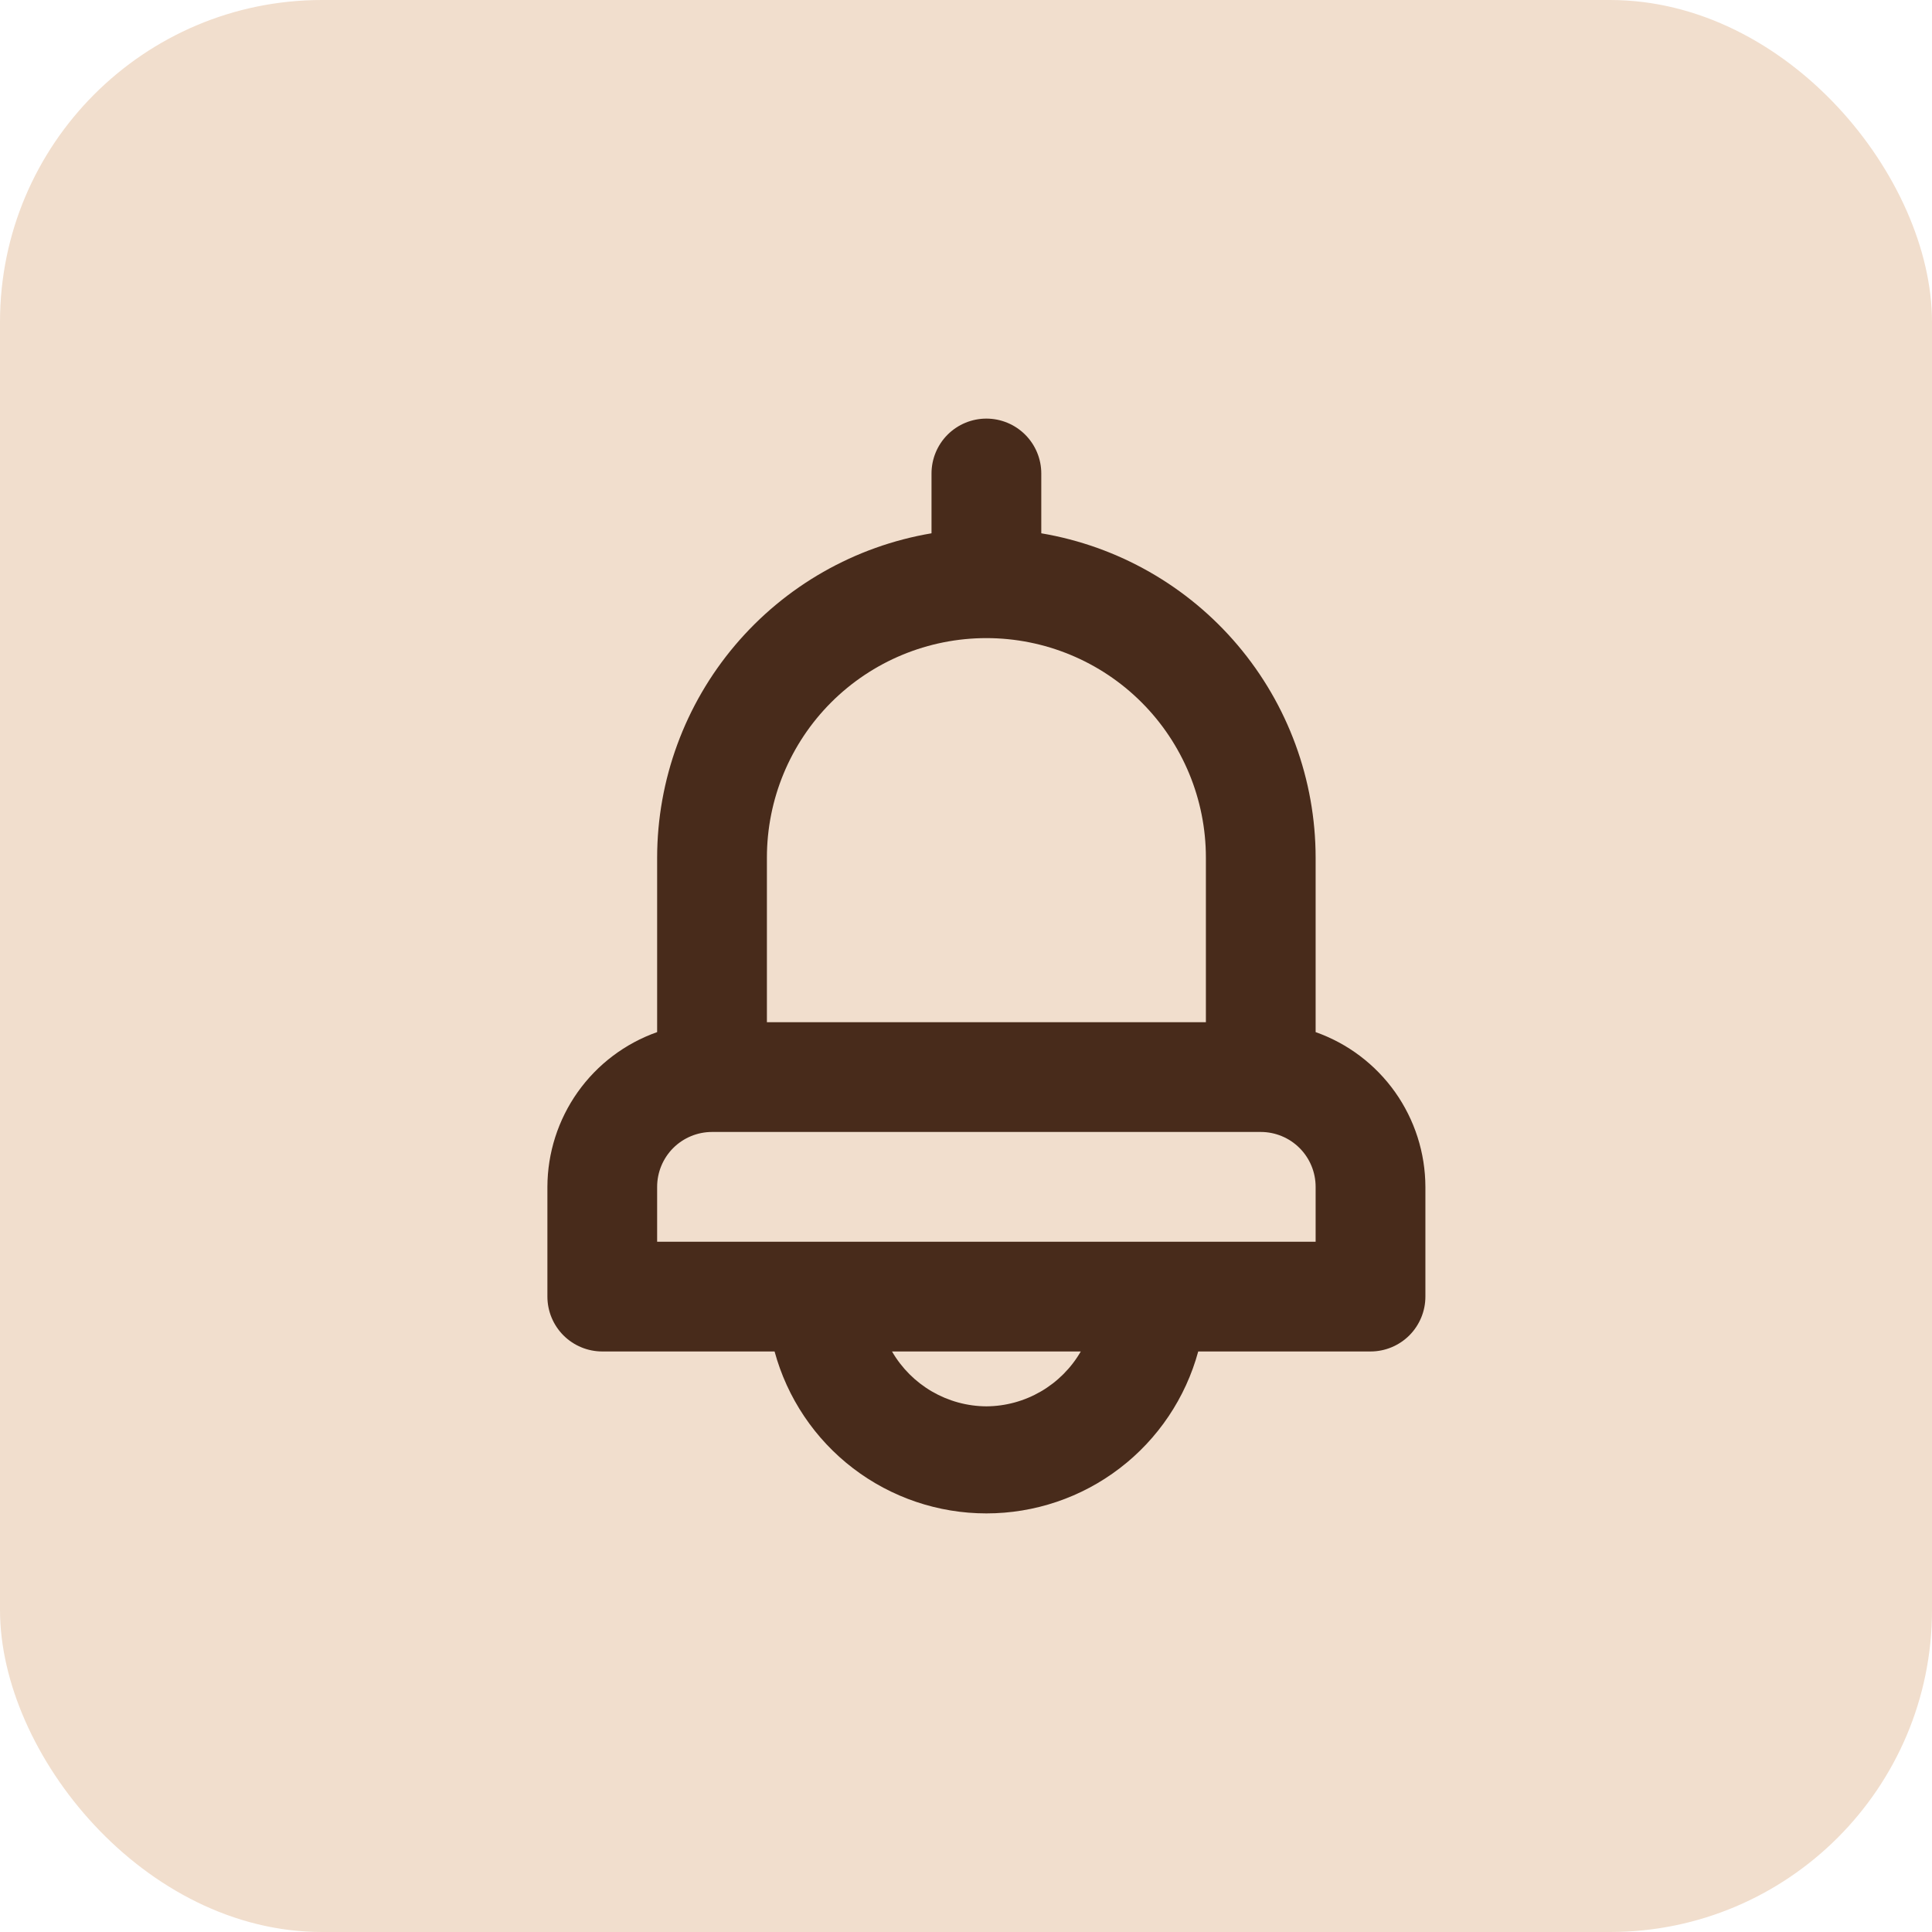
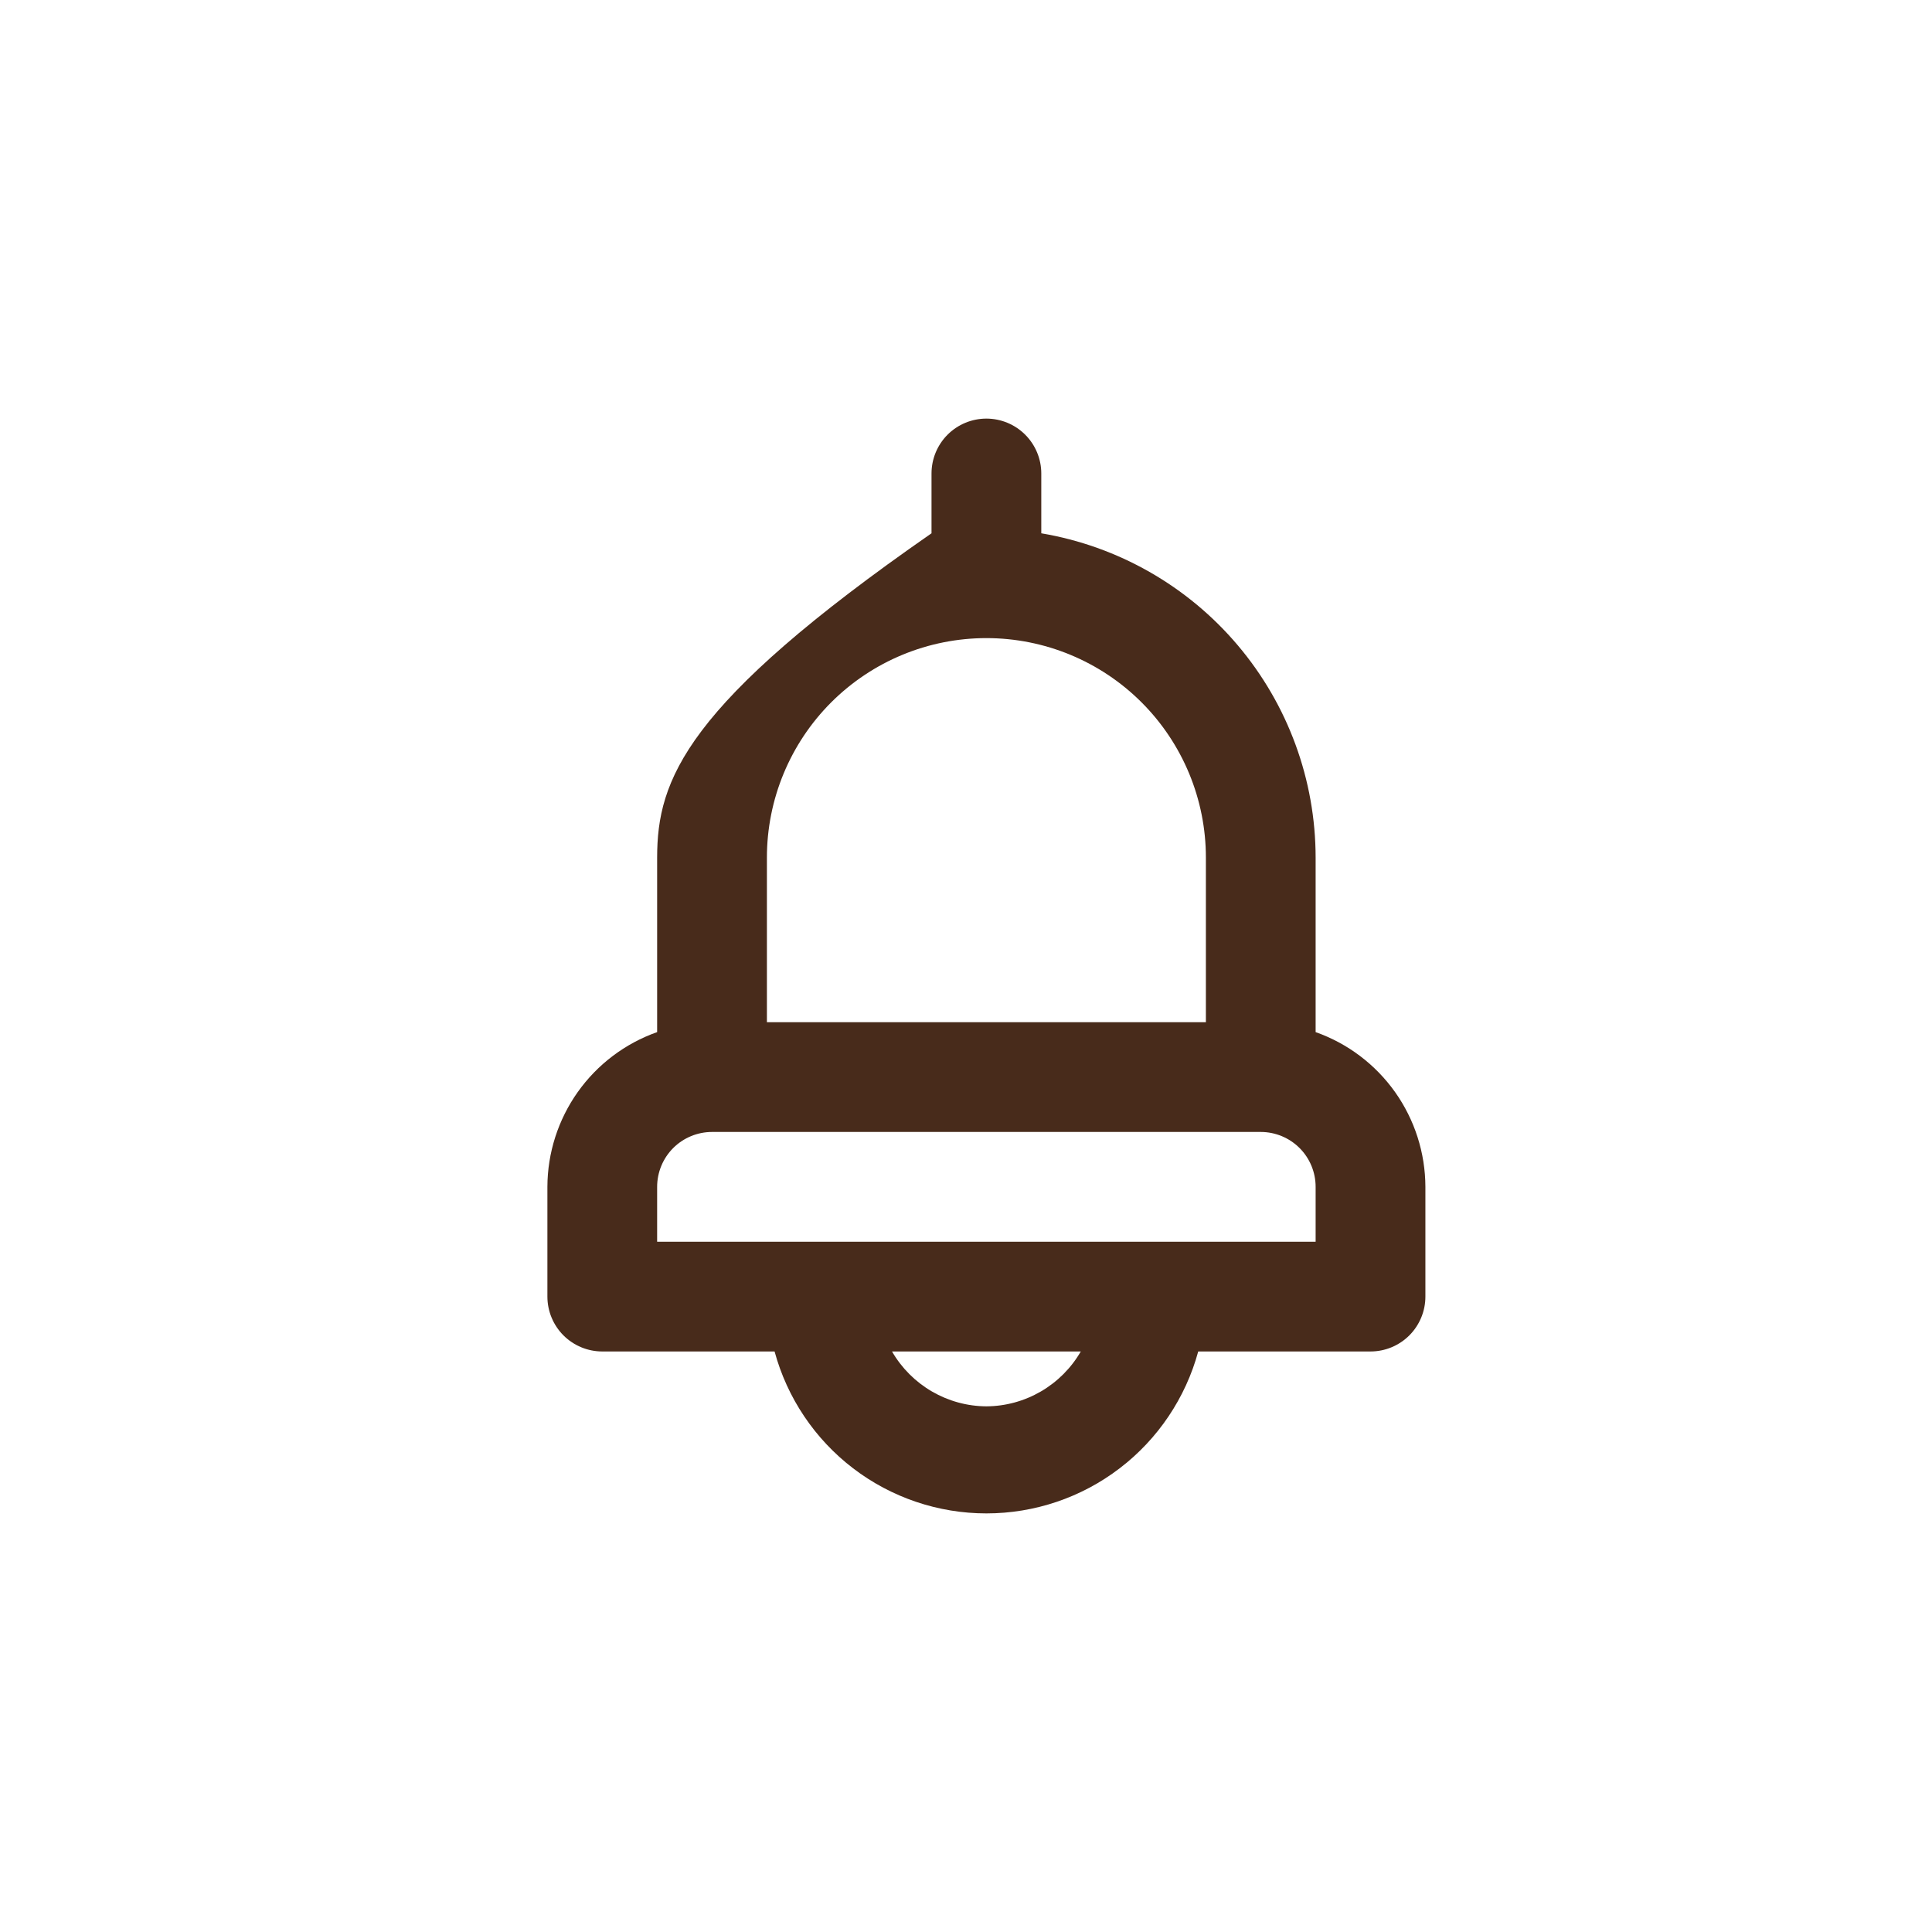
<svg xmlns="http://www.w3.org/2000/svg" width="60" height="60" viewBox="0 0 60 60" fill="none">
-   <rect width="60" height="60" rx="10" fill="#F1DECD" />
-   <path d="M40.858 32.053V26.633C40.856 24.219 39.999 21.883 38.44 20.04C36.88 18.196 34.718 16.964 32.338 16.562V14.704C32.338 14.252 32.158 13.819 31.838 13.499C31.519 13.18 31.085 13 30.633 13C30.181 13 29.748 13.18 29.428 13.499C29.109 13.819 28.929 14.252 28.929 14.704V16.562C26.548 16.964 24.387 18.196 22.827 20.04C21.268 21.883 20.411 24.219 20.408 26.633V32.053C19.414 32.404 18.552 33.055 17.942 33.915C17.332 34.776 17.003 35.804 17 36.858V40.267C17 40.719 17.18 41.152 17.499 41.472C17.819 41.791 18.252 41.971 18.704 41.971H24.055C24.448 43.415 25.304 44.69 26.493 45.599C27.682 46.508 29.137 47 30.633 47C32.13 47 33.585 46.508 34.773 45.599C35.962 44.69 36.819 43.415 37.212 41.971H42.563C43.015 41.971 43.448 41.791 43.768 41.472C44.087 41.152 44.267 40.719 44.267 40.267V36.858C44.264 35.804 43.935 34.776 43.325 33.915C42.714 33.055 41.853 32.404 40.858 32.053ZM23.817 26.633C23.817 24.826 24.535 23.092 25.813 21.813C27.092 20.535 28.826 19.817 30.633 19.817C32.441 19.817 34.175 20.535 35.453 21.813C36.732 23.092 37.45 24.826 37.45 26.633V31.746H23.817V26.633ZM30.633 43.675C30.039 43.672 29.455 43.512 28.941 43.213C28.427 42.914 28 42.486 27.702 41.971H33.565C33.267 42.486 32.84 42.914 32.326 43.213C31.812 43.512 31.228 43.672 30.633 43.675ZM40.858 38.563H20.408V36.858C20.408 36.407 20.588 35.973 20.907 35.653C21.227 35.334 21.661 35.154 22.113 35.154H39.154C39.606 35.154 40.04 35.334 40.359 35.653C40.679 35.973 40.858 36.407 40.858 36.858V38.563Z" fill="#482B1B" />
+   <path d="M40.858 32.053V26.633C40.856 24.219 39.999 21.883 38.44 20.04C36.88 18.196 34.718 16.964 32.338 16.562V14.704C32.338 14.252 32.158 13.819 31.838 13.499C31.519 13.18 31.085 13 30.633 13C30.181 13 29.748 13.18 29.428 13.499C29.109 13.819 28.929 14.252 28.929 14.704V16.562C21.268 21.883 20.411 24.219 20.408 26.633V32.053C19.414 32.404 18.552 33.055 17.942 33.915C17.332 34.776 17.003 35.804 17 36.858V40.267C17 40.719 17.18 41.152 17.499 41.472C17.819 41.791 18.252 41.971 18.704 41.971H24.055C24.448 43.415 25.304 44.69 26.493 45.599C27.682 46.508 29.137 47 30.633 47C32.13 47 33.585 46.508 34.773 45.599C35.962 44.69 36.819 43.415 37.212 41.971H42.563C43.015 41.971 43.448 41.791 43.768 41.472C44.087 41.152 44.267 40.719 44.267 40.267V36.858C44.264 35.804 43.935 34.776 43.325 33.915C42.714 33.055 41.853 32.404 40.858 32.053ZM23.817 26.633C23.817 24.826 24.535 23.092 25.813 21.813C27.092 20.535 28.826 19.817 30.633 19.817C32.441 19.817 34.175 20.535 35.453 21.813C36.732 23.092 37.45 24.826 37.45 26.633V31.746H23.817V26.633ZM30.633 43.675C30.039 43.672 29.455 43.512 28.941 43.213C28.427 42.914 28 42.486 27.702 41.971H33.565C33.267 42.486 32.84 42.914 32.326 43.213C31.812 43.512 31.228 43.672 30.633 43.675ZM40.858 38.563H20.408V36.858C20.408 36.407 20.588 35.973 20.907 35.653C21.227 35.334 21.661 35.154 22.113 35.154H39.154C39.606 35.154 40.04 35.334 40.359 35.653C40.679 35.973 40.858 36.407 40.858 36.858V38.563Z" fill="#482B1B" />
</svg>